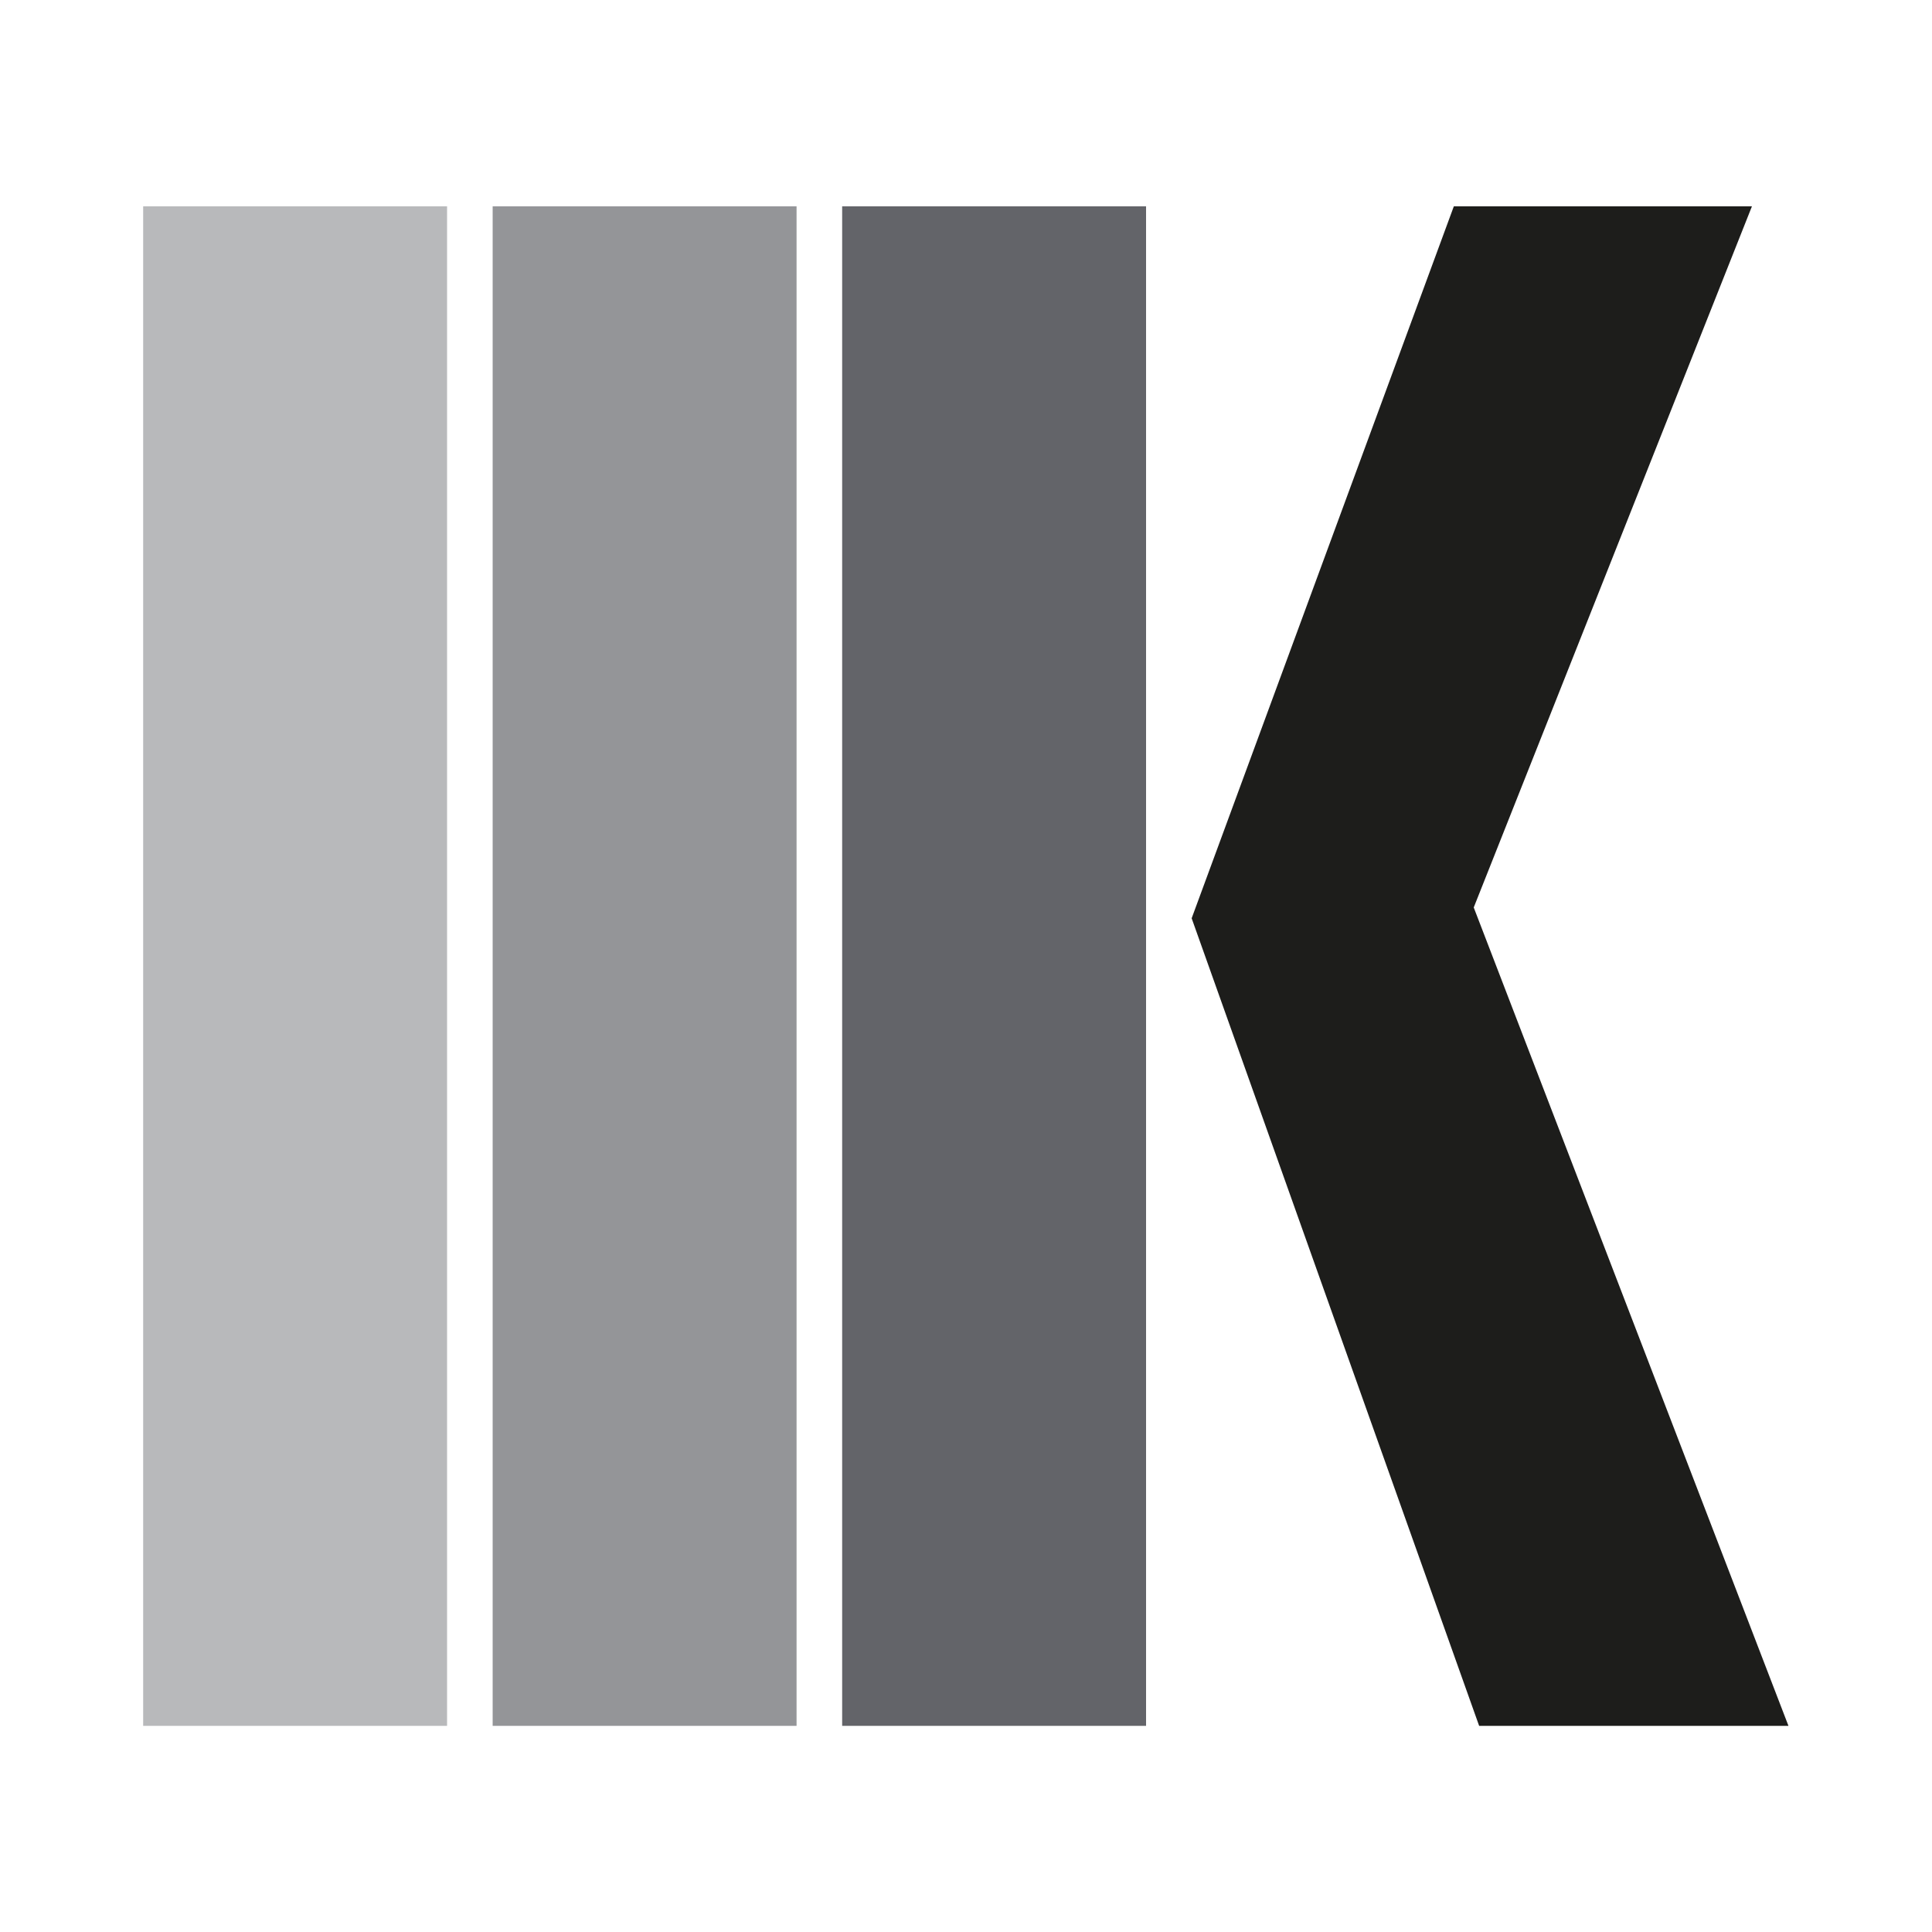
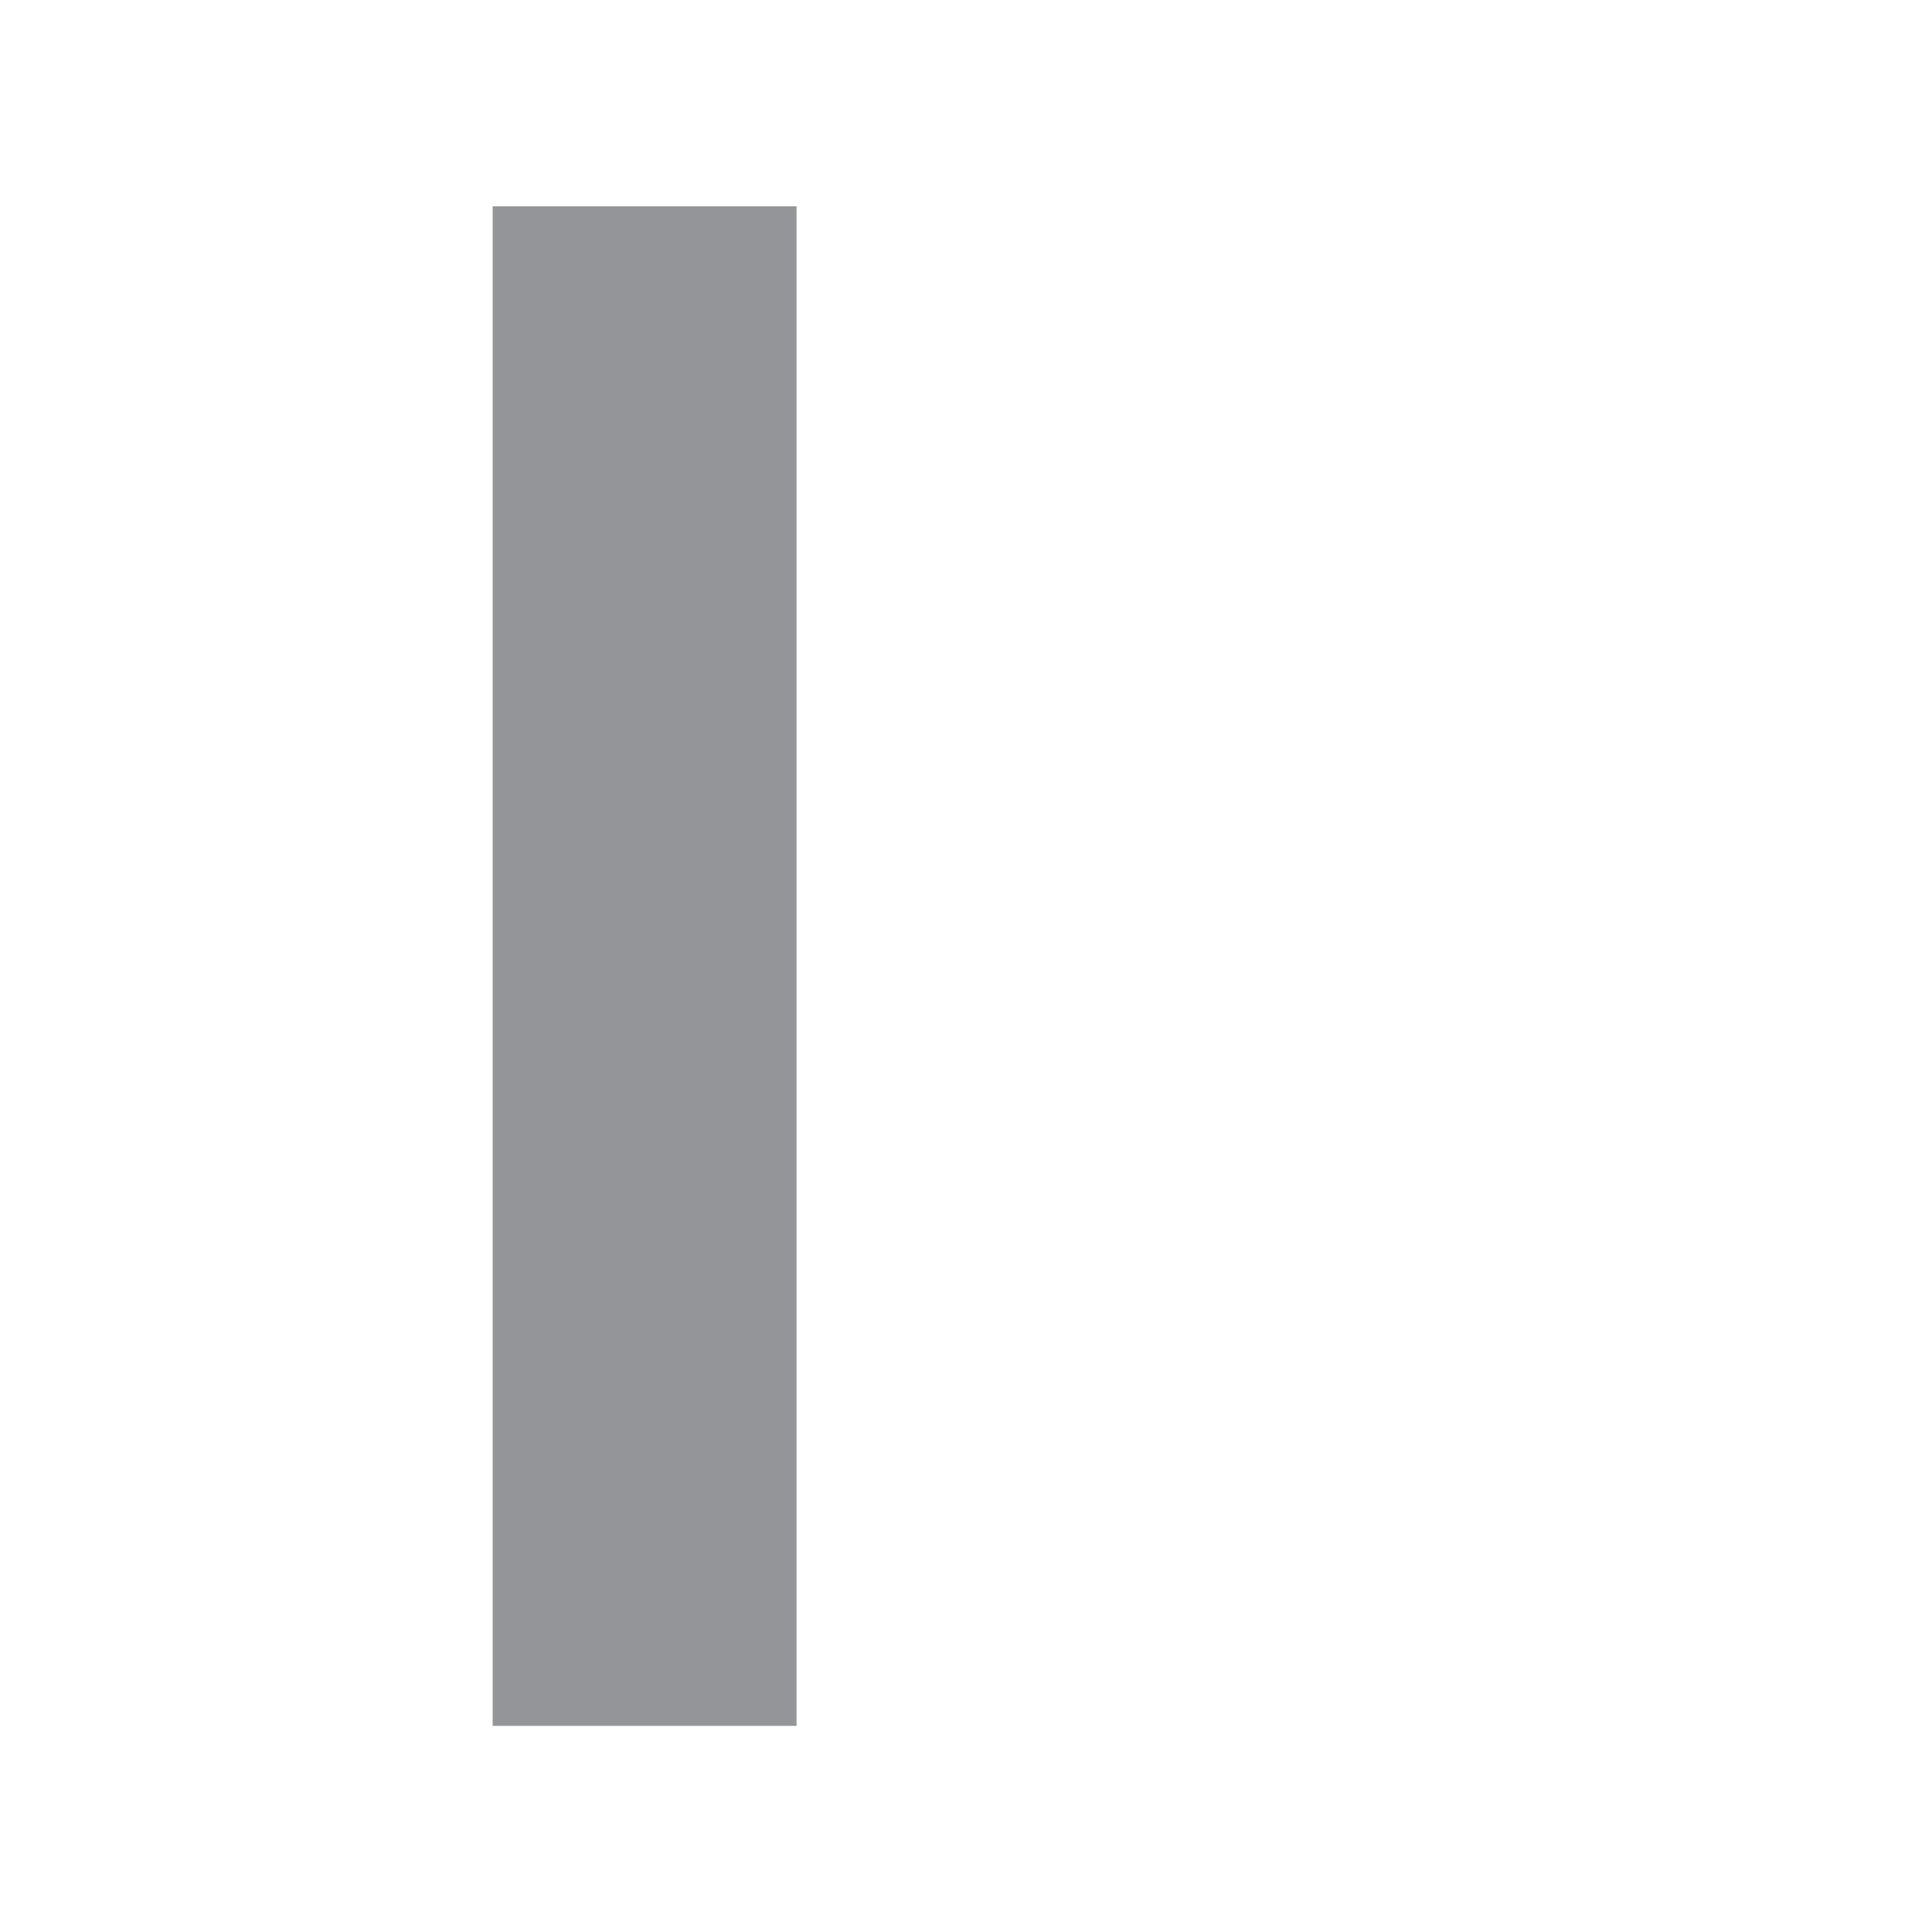
<svg xmlns="http://www.w3.org/2000/svg" version="1.1" viewBox="0 0 1000 1000">
  <defs>
    <style>
      .cls-1 {
        fill: #636469;
      }

      .cls-2 {
        fill: #1d1d1b;
      }

      .cls-3 {
        fill: #949598;
      }

      .cls-4 {
        fill: #b8b9bb;
      }
    </style>
  </defs>
  <g>
    <g id="Layer_1">
      <g>
-         <polygon class="cls-2" points="763 469.2 906.8 106.8 752.5 106.8 616.8 475.3 765.6 893.3 925.7 893.3 762.8 469.7 763 469.2" />
-         <rect class="cls-1" x="435.9" y="106.8" width="157.3" height="786.5" />
-         <rect class="cls-4" x="74.1" y="106.8" width="157.3" height="786.5" />
        <rect class="cls-3" x="255" y="106.8" width="157.3" height="786.5" />
      </g>
    </g>
  </g>
</svg>